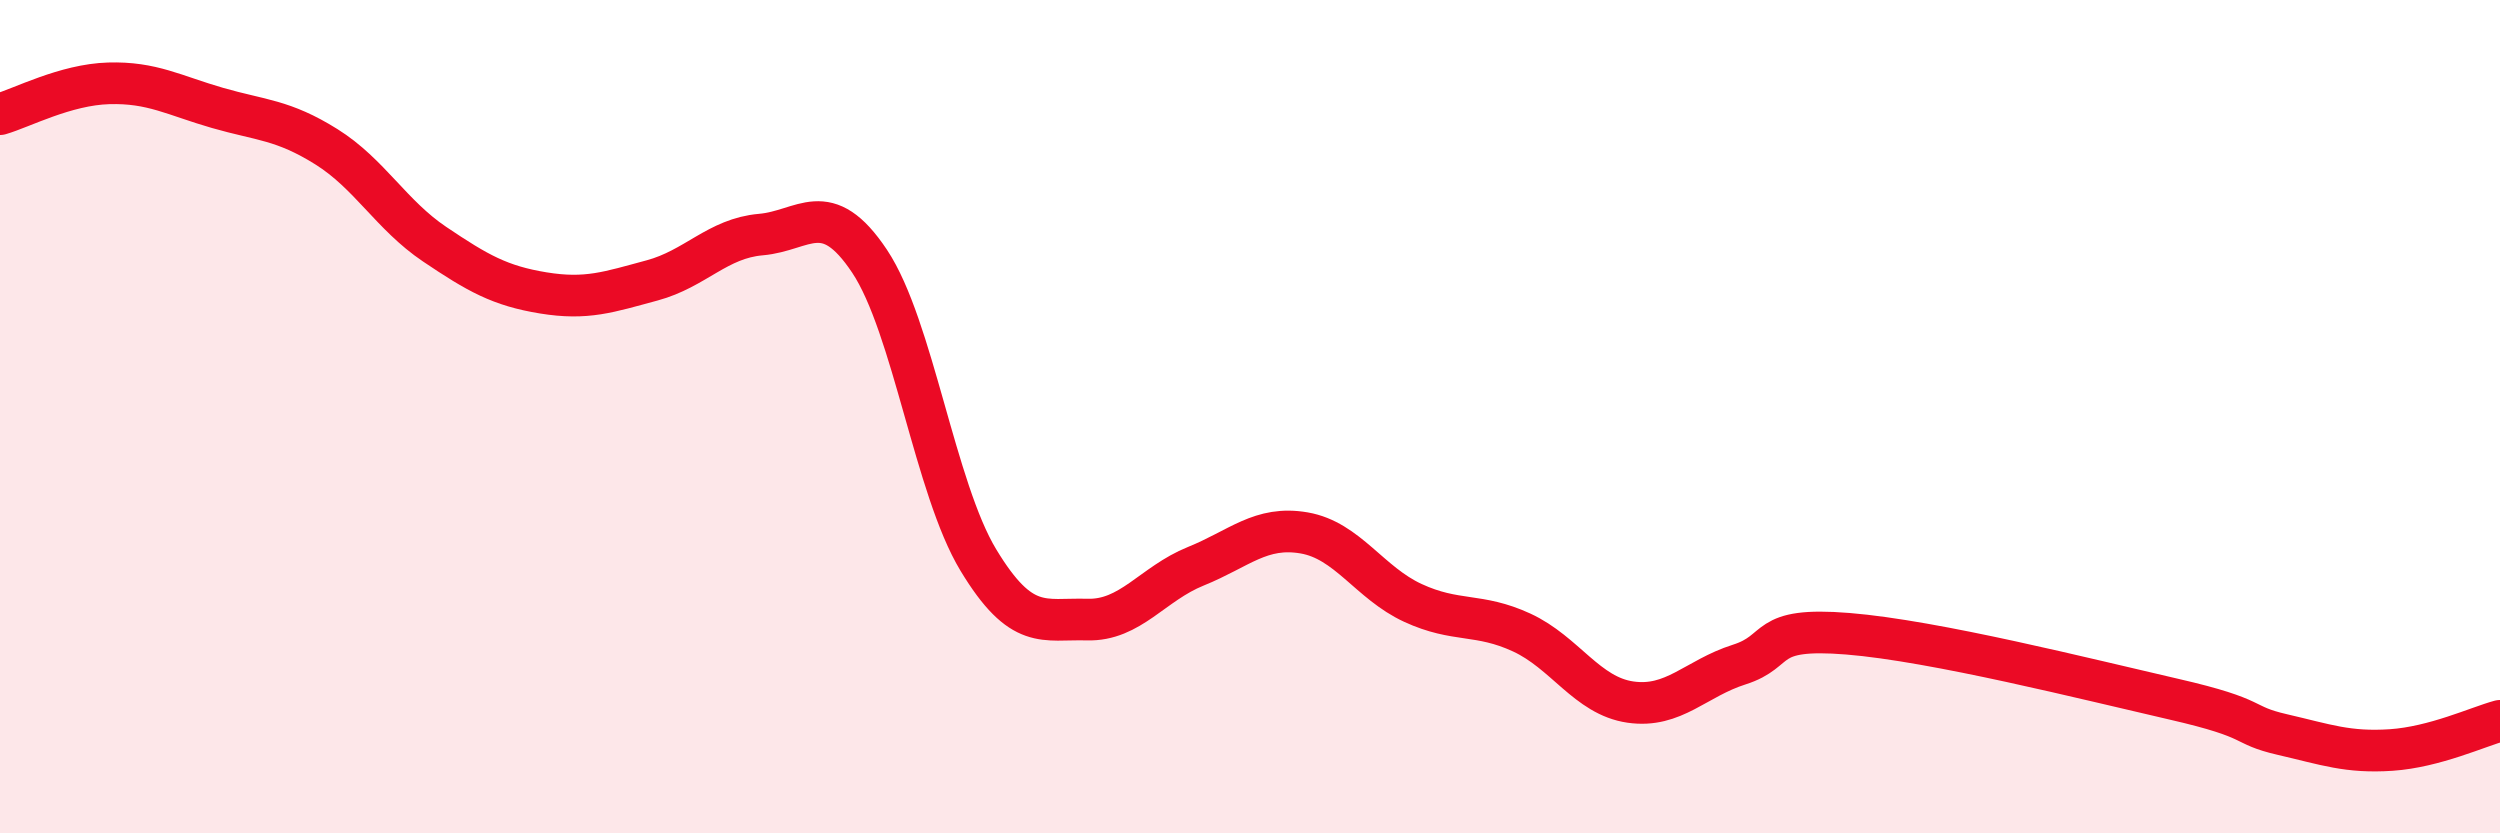
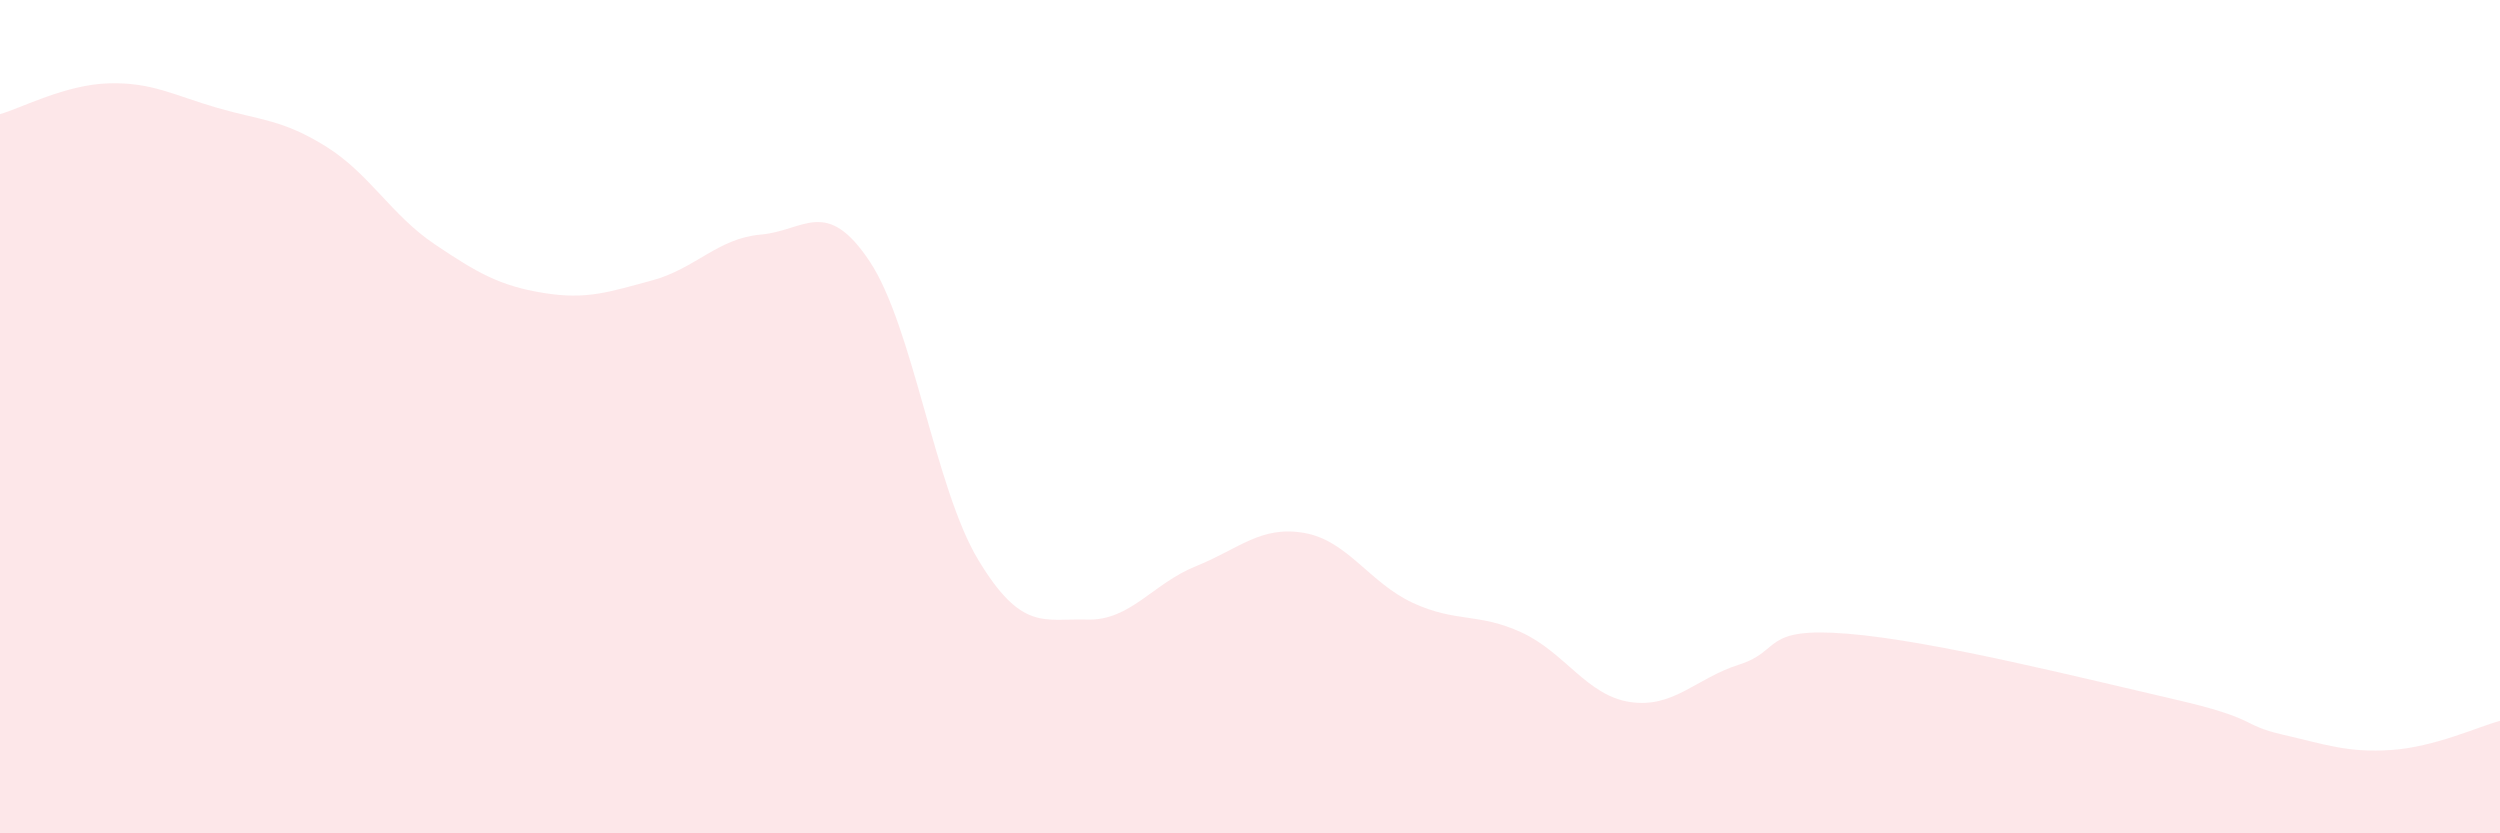
<svg xmlns="http://www.w3.org/2000/svg" width="60" height="20" viewBox="0 0 60 20">
  <path d="M 0,2.74 C 0.52,2.59 1.57,2.03 2.61,2 C 3.65,1.97 4.18,2.29 5.22,2.59 C 6.26,2.89 6.79,2.87 7.83,3.52 C 8.87,4.17 9.39,5.16 10.43,5.86 C 11.47,6.56 12,6.86 13.04,7.03 C 14.08,7.2 14.61,7.01 15.65,6.73 C 16.69,6.45 17.22,5.72 18.26,5.63 C 19.3,5.54 19.83,4.71 20.87,6.27 C 21.91,7.83 22.44,11.72 23.48,13.44 C 24.52,15.16 25.05,14.84 26.09,14.87 C 27.13,14.9 27.66,14.01 28.7,13.59 C 29.74,13.17 30.26,12.61 31.3,12.79 C 32.34,12.97 32.87,13.99 33.91,14.47 C 34.95,14.95 35.48,14.7 36.52,15.18 C 37.56,15.66 38.09,16.7 39.13,16.85 C 40.17,17 40.7,16.28 41.74,15.95 C 42.78,15.62 42.26,15.04 44.35,15.21 C 46.44,15.38 50.08,16.3 52.17,16.78 C 54.26,17.26 53.74,17.39 54.78,17.63 C 55.82,17.87 56.35,18.07 57.39,18 C 58.43,17.93 59.48,17.44 60,17.3L60 20L0 20Z" fill="#EB0A25" opacity="0.1" stroke-linecap="round" stroke-linejoin="round" />
-   <path d="M 0,2.74 C 0.52,2.59 1.57,2.03 2.61,2 C 3.65,1.97 4.18,2.29 5.22,2.59 C 6.26,2.89 6.79,2.87 7.83,3.52 C 8.87,4.17 9.39,5.16 10.43,5.86 C 11.47,6.56 12,6.86 13.04,7.03 C 14.08,7.2 14.61,7.01 15.65,6.73 C 16.69,6.45 17.22,5.72 18.26,5.63 C 19.3,5.54 19.83,4.71 20.87,6.27 C 21.91,7.83 22.44,11.72 23.48,13.44 C 24.52,15.16 25.05,14.84 26.09,14.87 C 27.13,14.9 27.66,14.01 28.7,13.59 C 29.74,13.17 30.26,12.61 31.3,12.79 C 32.34,12.97 32.87,13.99 33.91,14.47 C 34.95,14.95 35.48,14.7 36.52,15.18 C 37.56,15.66 38.09,16.7 39.13,16.85 C 40.17,17 40.7,16.28 41.74,15.95 C 42.78,15.62 42.26,15.04 44.35,15.21 C 46.44,15.38 50.08,16.3 52.17,16.78 C 54.26,17.26 53.74,17.39 54.78,17.63 C 55.82,17.87 56.35,18.07 57.39,18 C 58.43,17.93 59.48,17.44 60,17.3" stroke="#EB0A25" stroke-width="1" fill="none" stroke-linecap="round" stroke-linejoin="round" />
</svg>